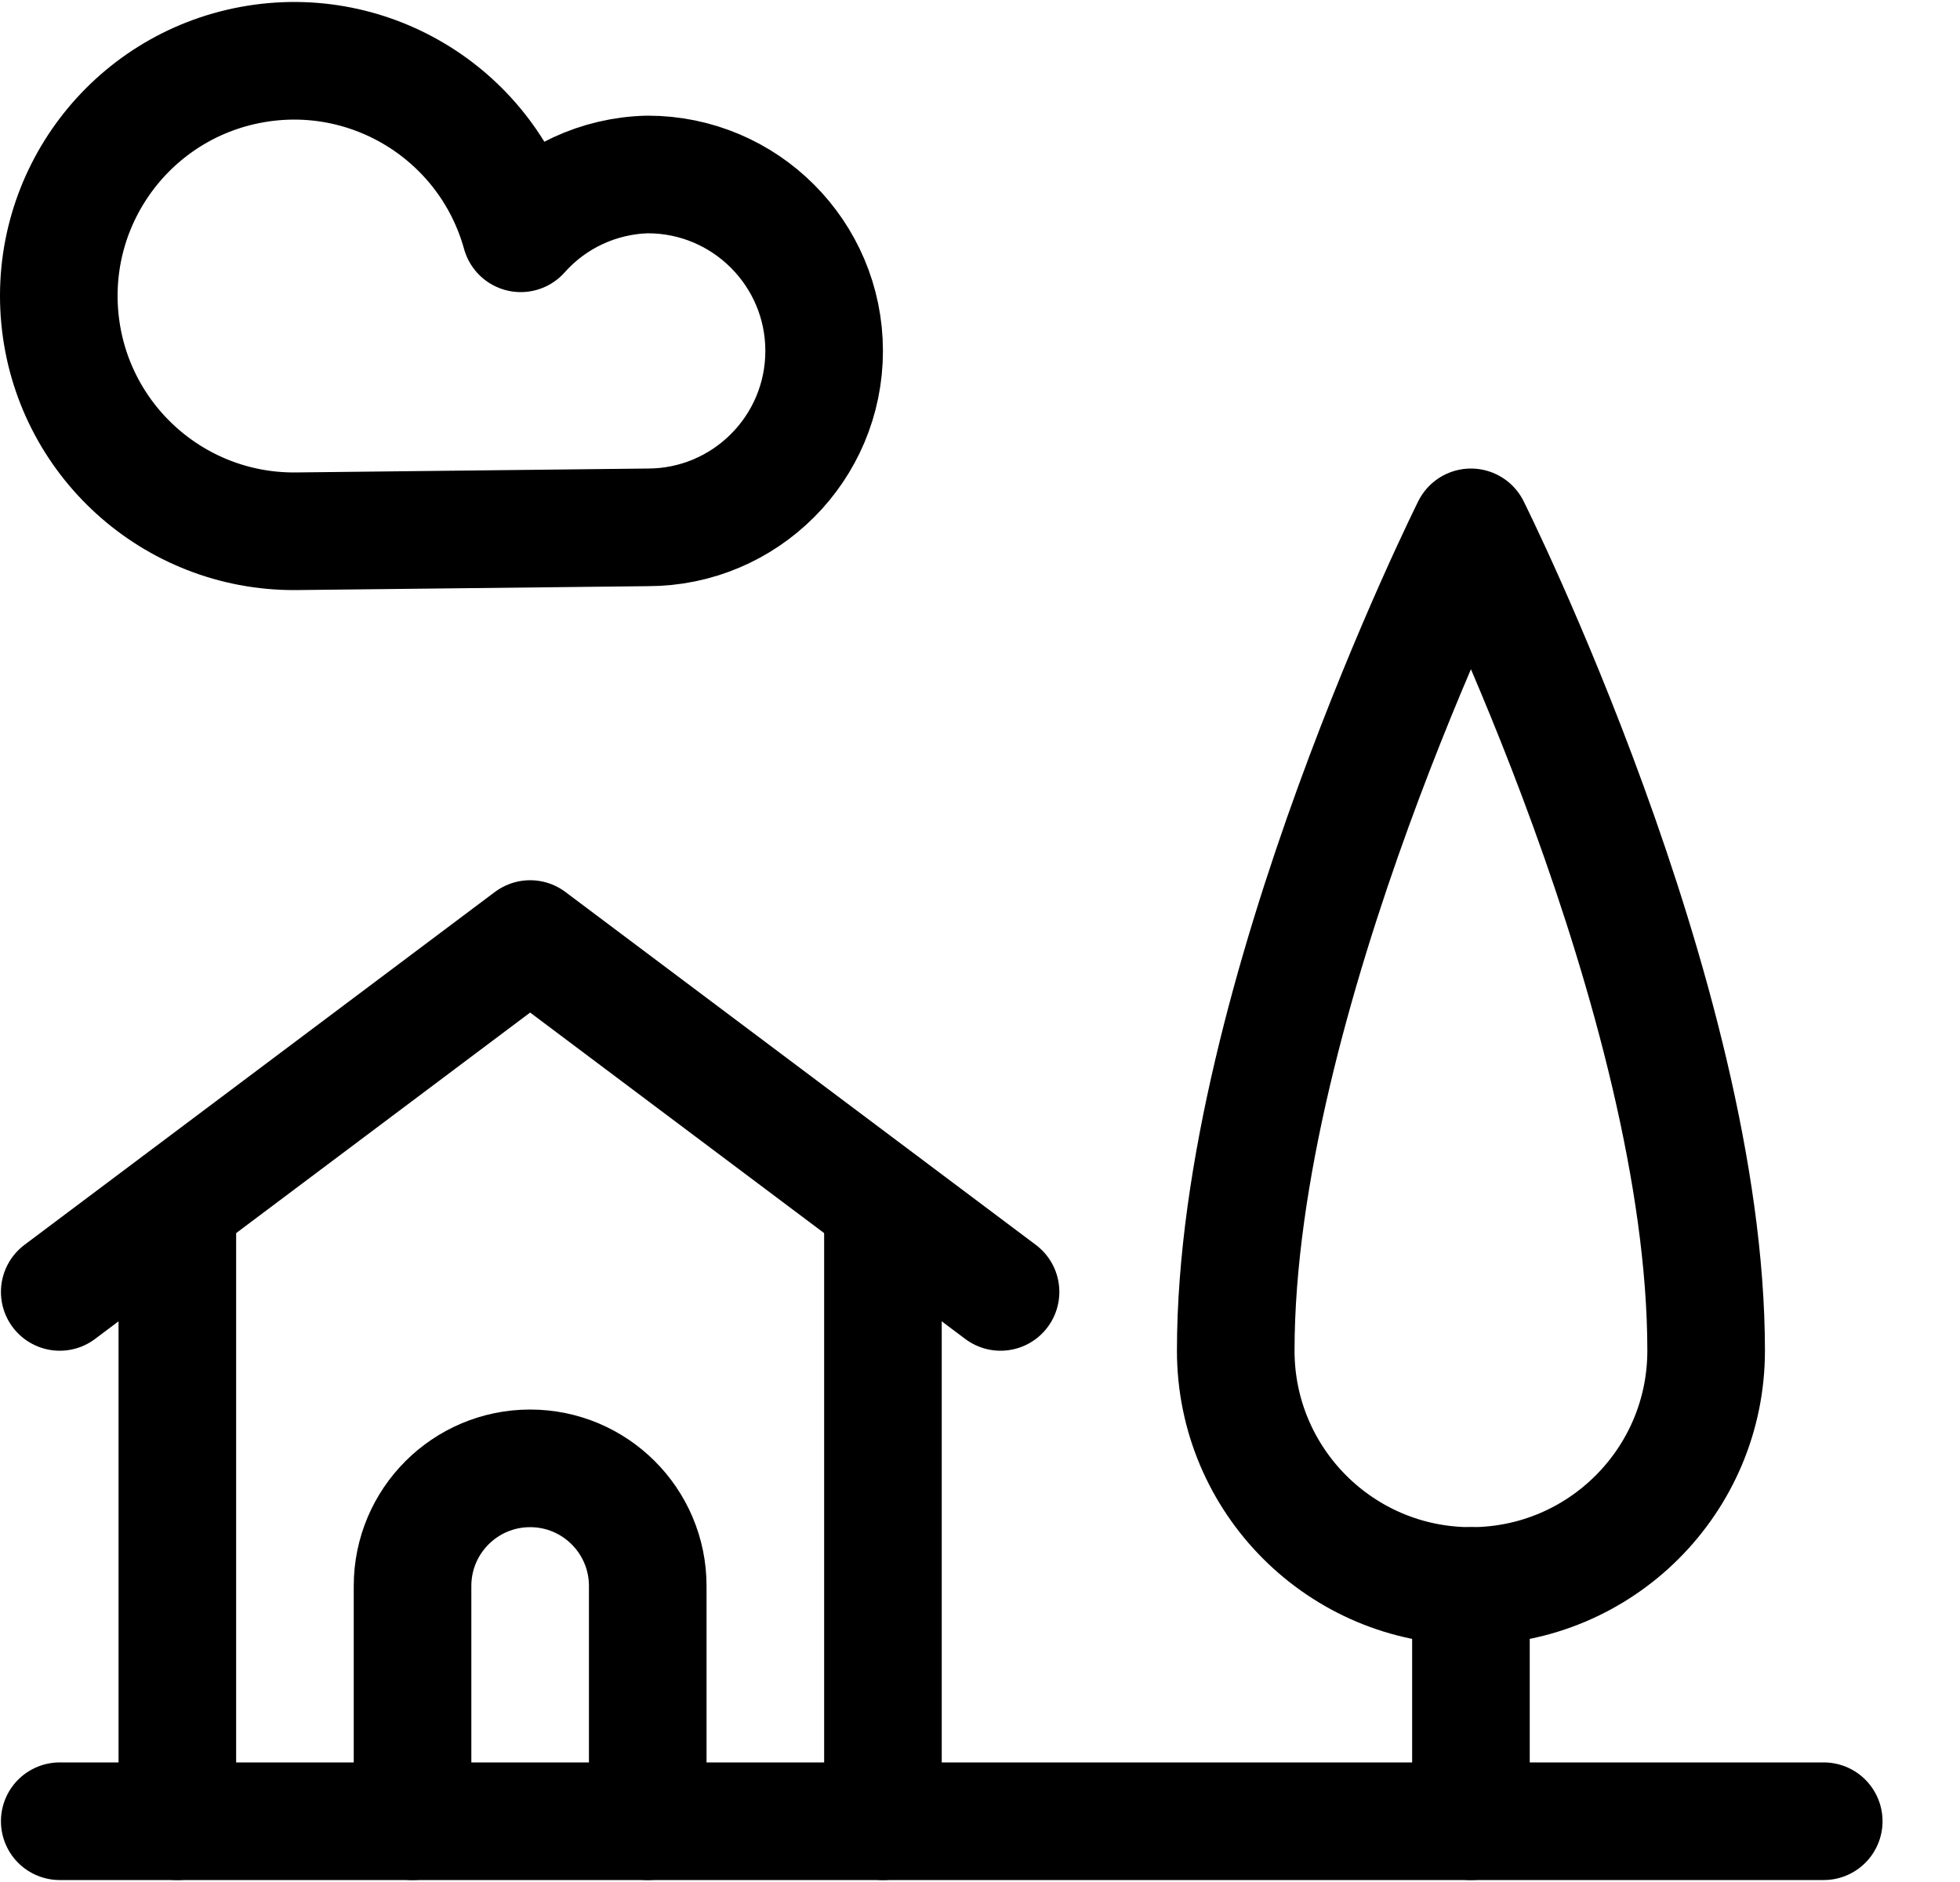
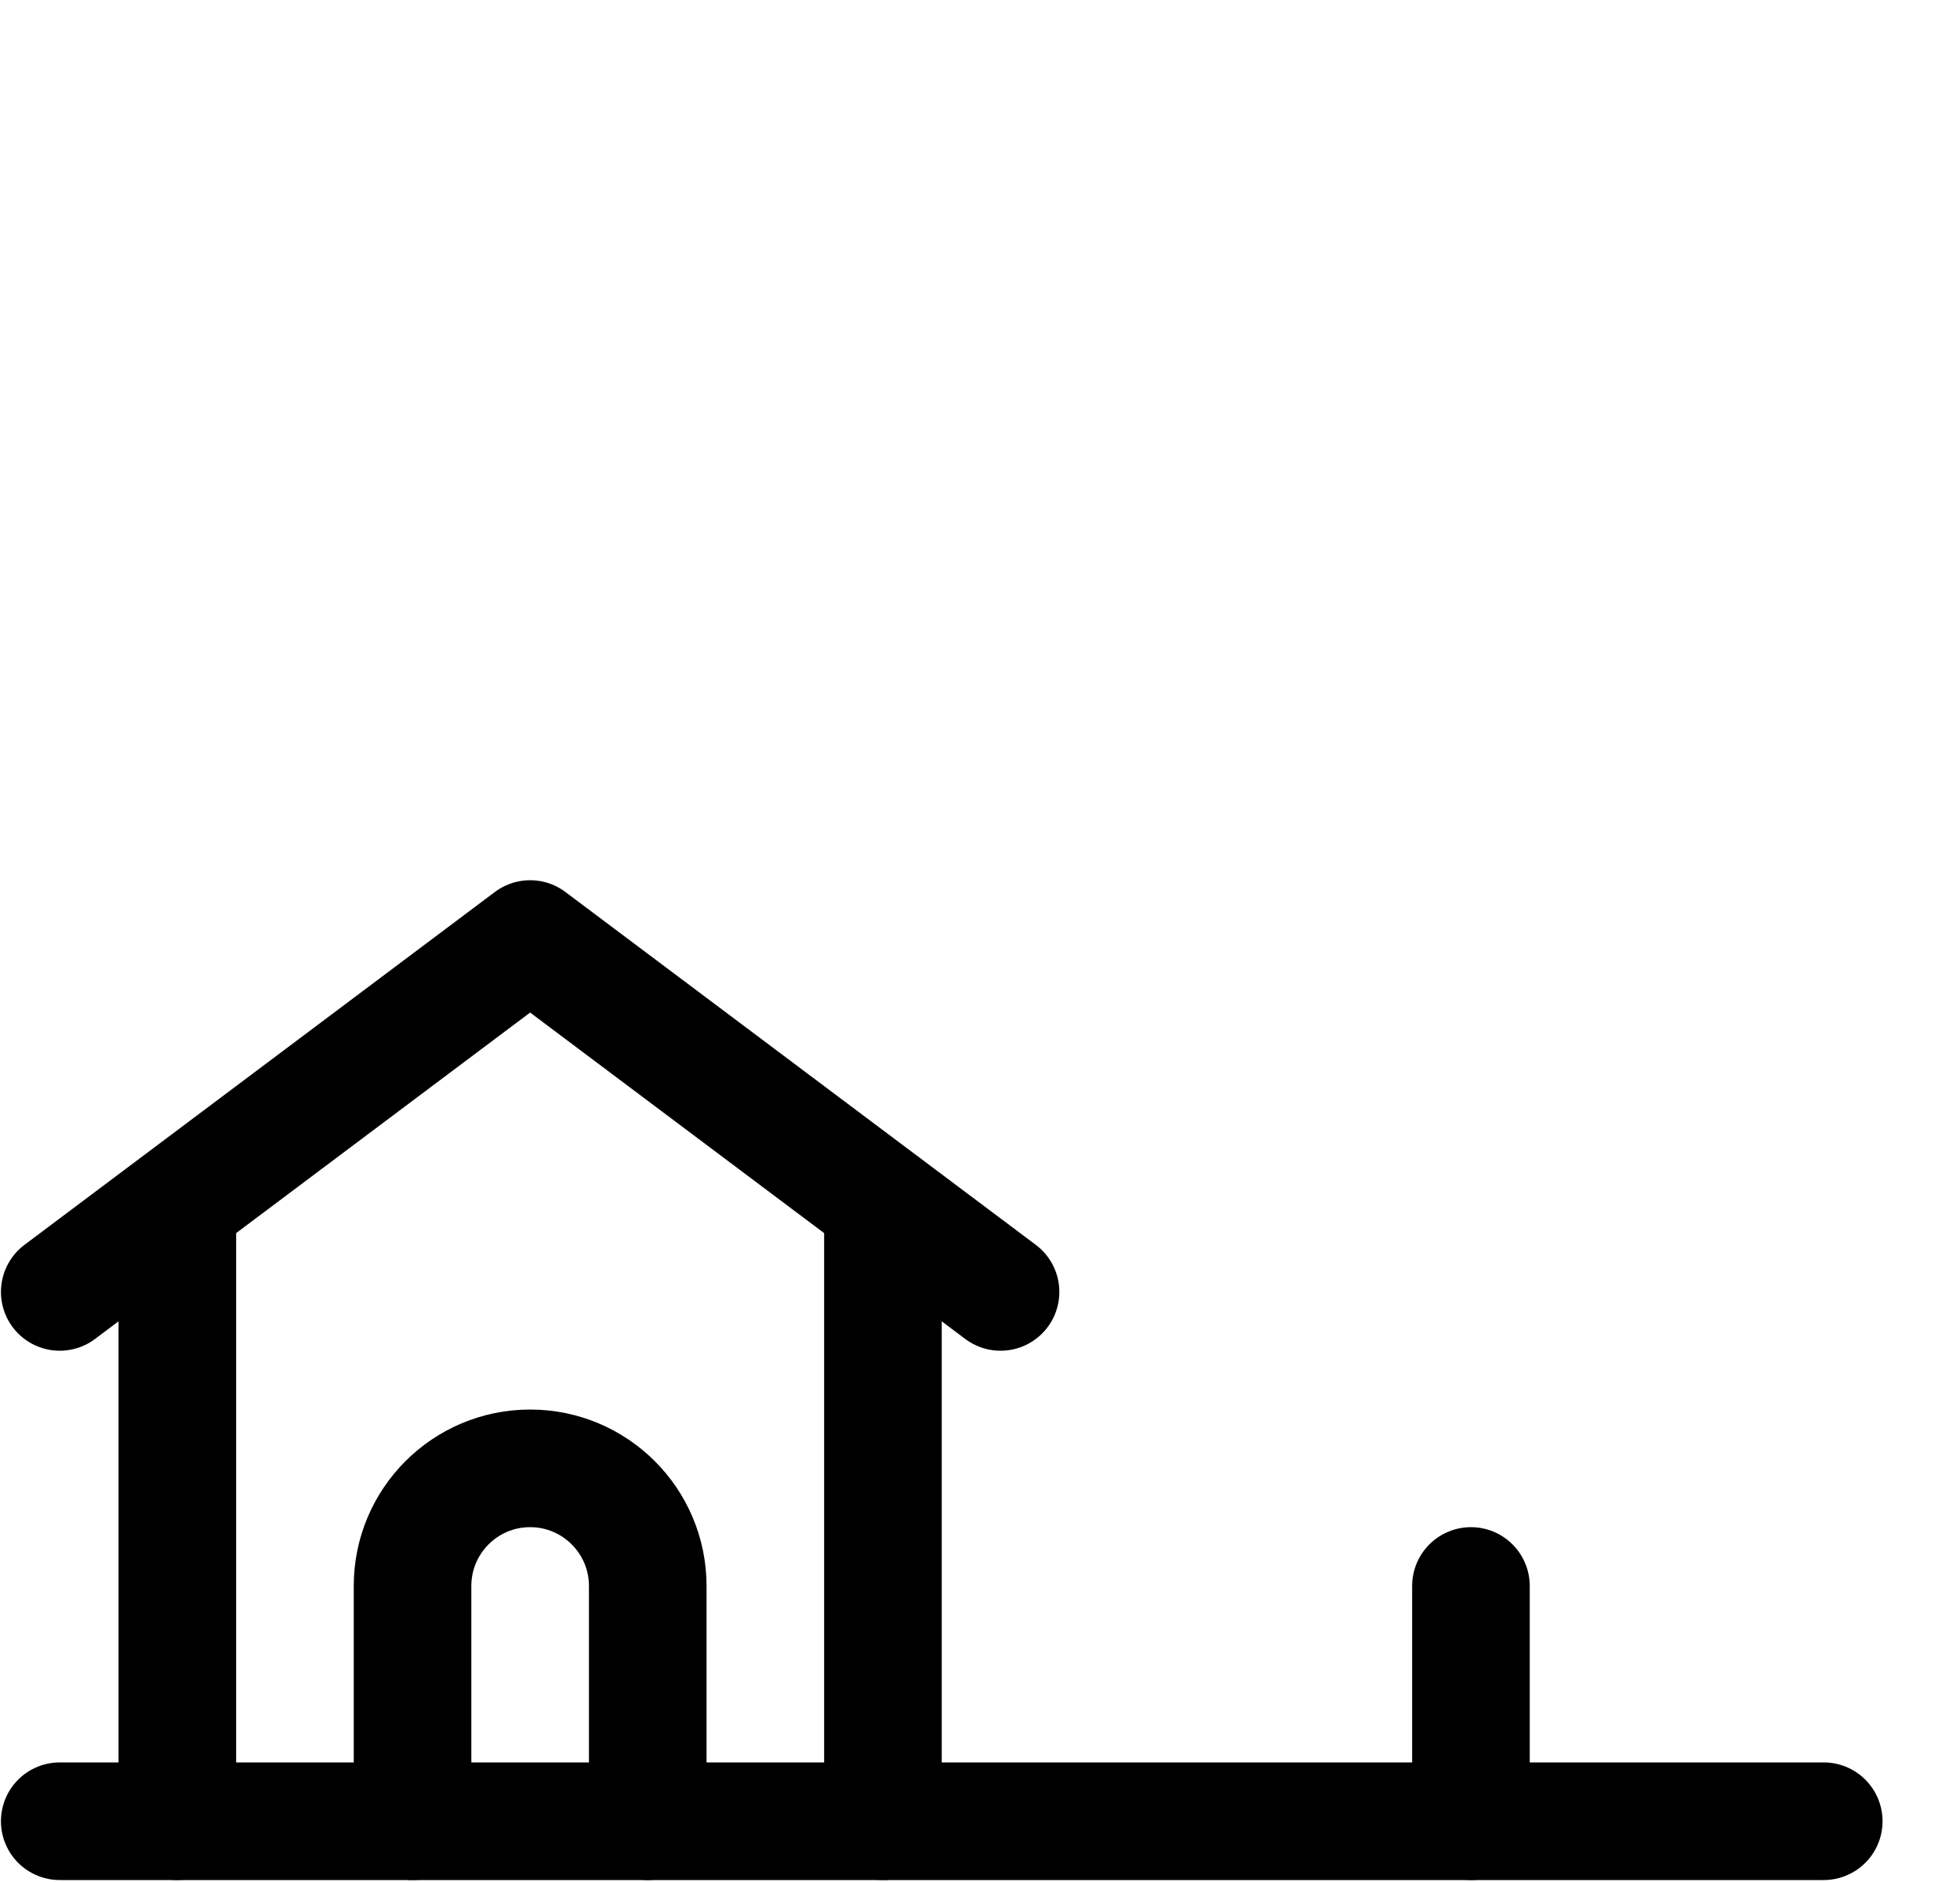
<svg xmlns="http://www.w3.org/2000/svg" width="25px" height="24px" viewBox="0 0 25 24" version="1.1">
  <title>A2C0A68C-A854-461D-9A9A-CF077447E7C5</title>
  <g id="Icons" stroke="none" stroke-width="1" fill="none" fill-rule="evenodd" stroke-linecap="round" stroke-linejoin="round">
    <g id="Icons---24-x-24" transform="translate(-652, -1119)" stroke="#000000" stroke-width="1.5">
      <g id="Icons/Icon-Demo---24" transform="translate(616, 1083)">
        <g id="Icons/24/Real-Estate" transform="translate(36, 36)">
          <g id="streamlinehq-house-nature-building-construction-24" transform="translate(0.75, 0.775)">
            <line x1="10.512" y1="14.58" x2="10.512" y2="22.45" id="Path" />
            <line x1="1.512" y1="22.45" x2="1.512" y2="14.58" id="Path" />
            <polyline id="Path" points="0.012 15.7 6.012 11.2 12.012 15.7" />
-             <path d="M21.012,16.45 C21.012,18.107 19.668,19.45 18.012,19.45 C16.355,19.45 15.012,18.107 15.012,16.45 C15.012,11.95 18.012,5.95 18.012,5.95 C18.012,5.95 21.012,11.95 21.012,16.45 Z" id="Path" />
            <line x1="18.012" y1="19.45" x2="18.012" y2="22.45" id="Path" />
            <line x1="0.012" y1="22.45" x2="22.512" y2="22.45" id="Path" />
            <path d="M4.512,22.45 L4.512,19.45 C4.512,18.622 5.183,17.95 6.012,17.95 C6.84,17.95 7.512,18.622 7.512,19.45 L7.512,22.45" id="Path" />
-             <path d="M7.512,5.95 C8.754,5.95 9.762,4.943 9.762,3.7 C9.762,2.458 8.754,1.45 7.512,1.45 C6.891,1.464 6.304,1.736 5.892,2.2 C5.477,0.703 3.988,-0.231 2.459,0.05 C0.931,0.33 -0.131,1.73 0.013,3.278 C0.157,4.825 1.458,6.006 3.012,6 L7.512,5.95 Z" id="Path" />
          </g>
        </g>
      </g>
    </g>
  </g>
</svg>